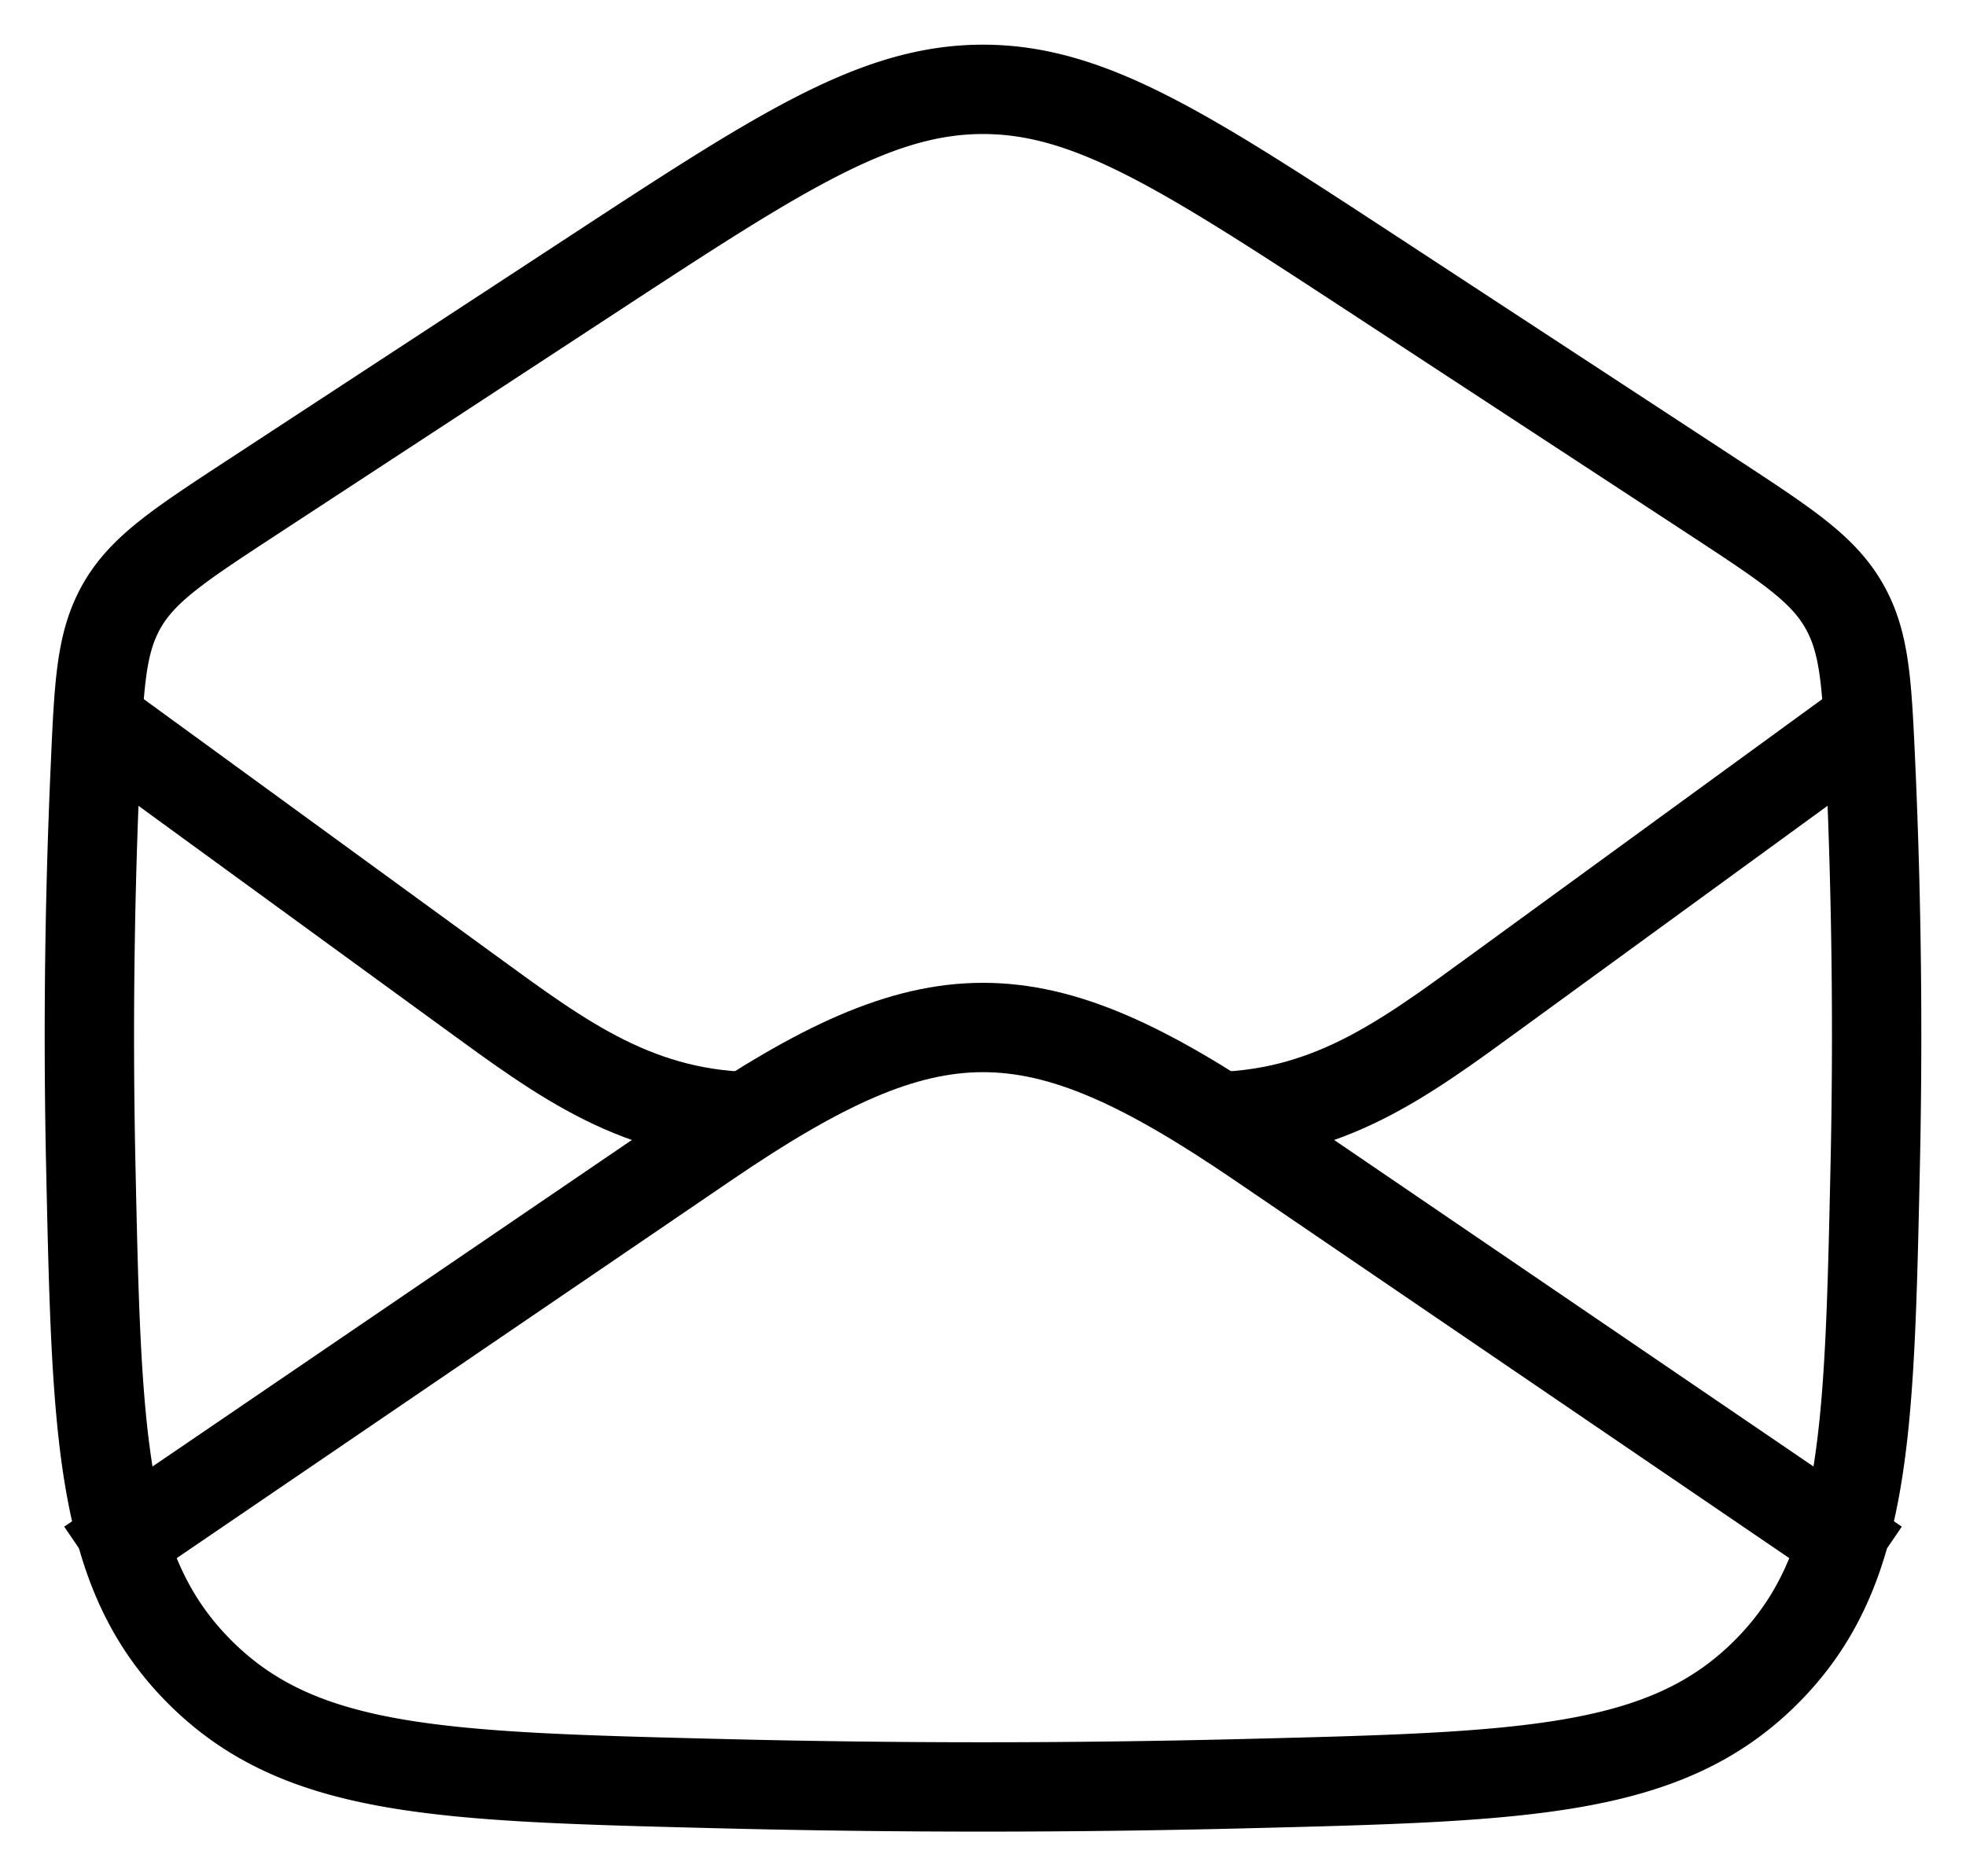
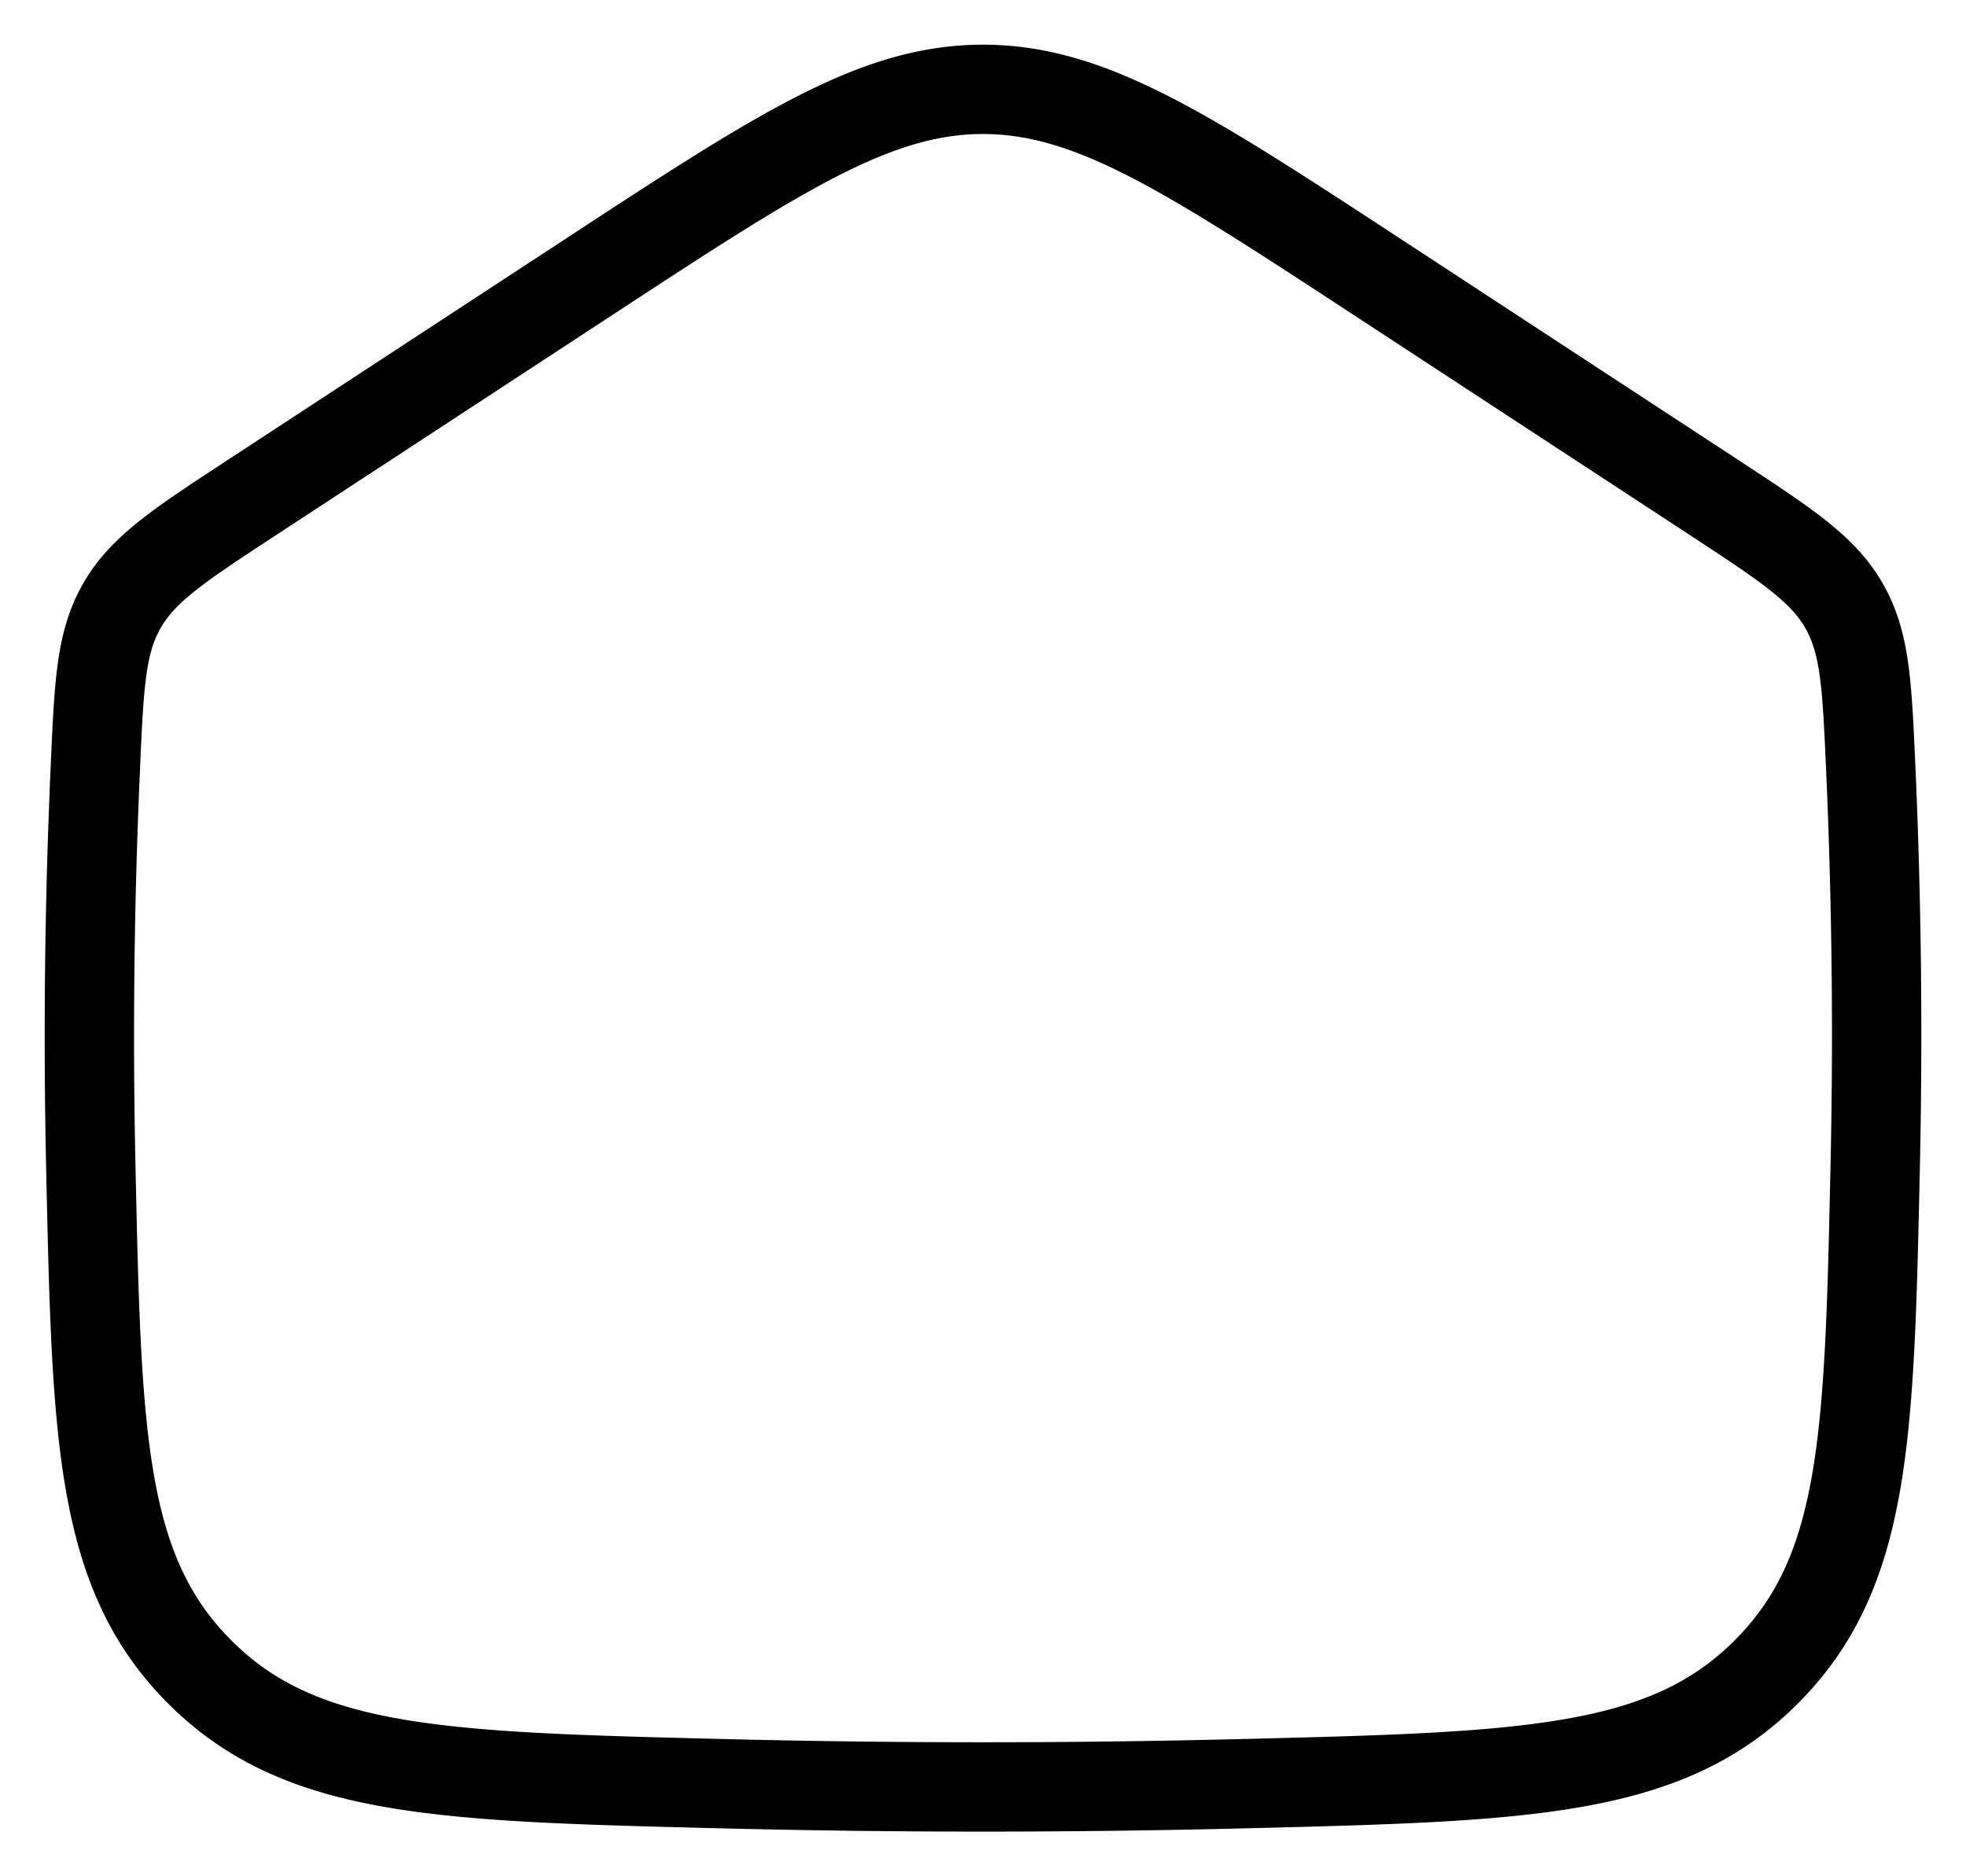
<svg xmlns="http://www.w3.org/2000/svg" width="22" height="21" fill="none">
-   <path d="M1 17.5l6.913-4.71c2.526-1.72 3.648-1.72 6.174 0L21 17.5" stroke="#000" stroke-linejoin="round" />
  <path d="M1.016 13.051c.066 3.033.099 4.55 1.23 5.673 1.131 1.123 2.706 1.162 5.855 1.24 1.938.048 3.86.048 5.798 0 3.15-.078 4.724-.117 5.855-1.24 1.131-1.123 1.164-2.64 1.23-5.673a67.5 67.5 0 00-.05-4.459c-.042-.932-.062-1.399-.299-1.812-.236-.414-.644-.68-1.459-1.215l-3.76-2.462C13.273 1.7 12.203 1 11 1c-1.204 0-2.274.701-4.415 2.103L2.824 5.565c-.815.534-1.223.801-1.46 1.215-.236.413-.256.88-.297 1.812a67.51 67.51 0 00-.051 4.459z" stroke="#000" stroke-linejoin="round" />
-   <path d="M21 8l-4.265 3.107C15.7 11.861 14.85 12.5 13.5 12.5M1 8l4.265 3.107C6.3 11.861 7.15 12.5 8.5 12.5" stroke="#000" stroke-linejoin="round" />
</svg>